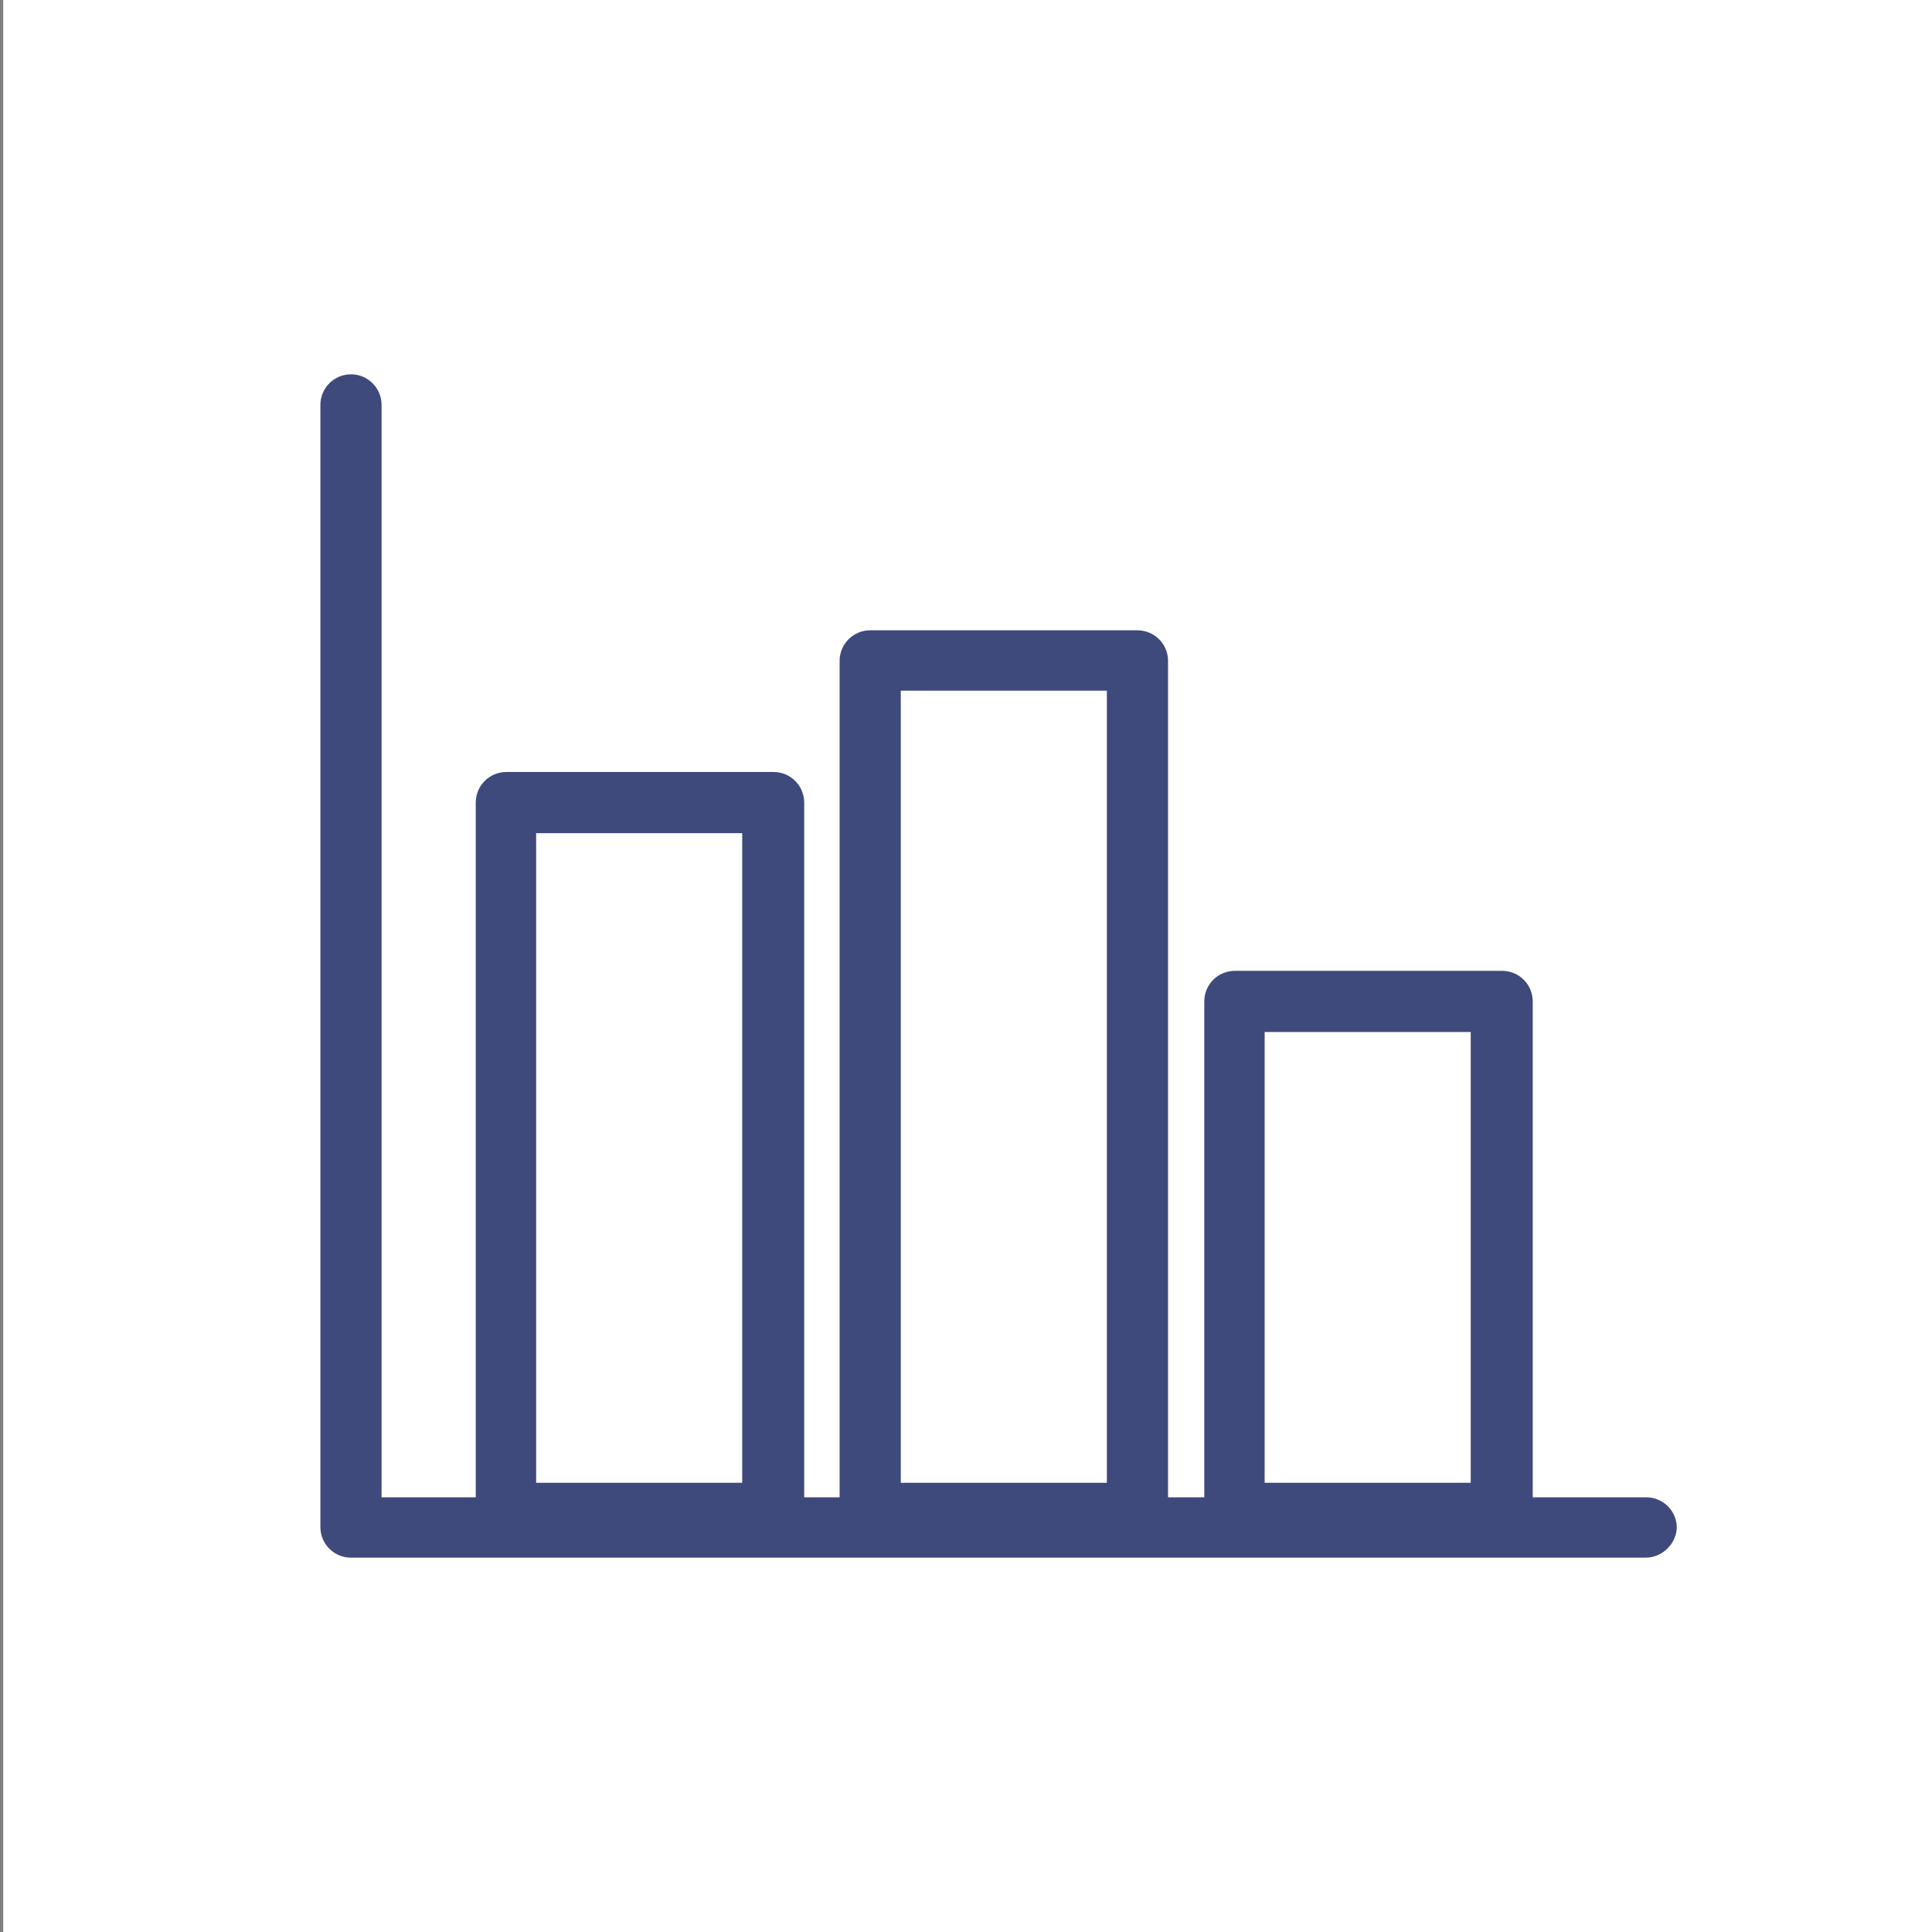
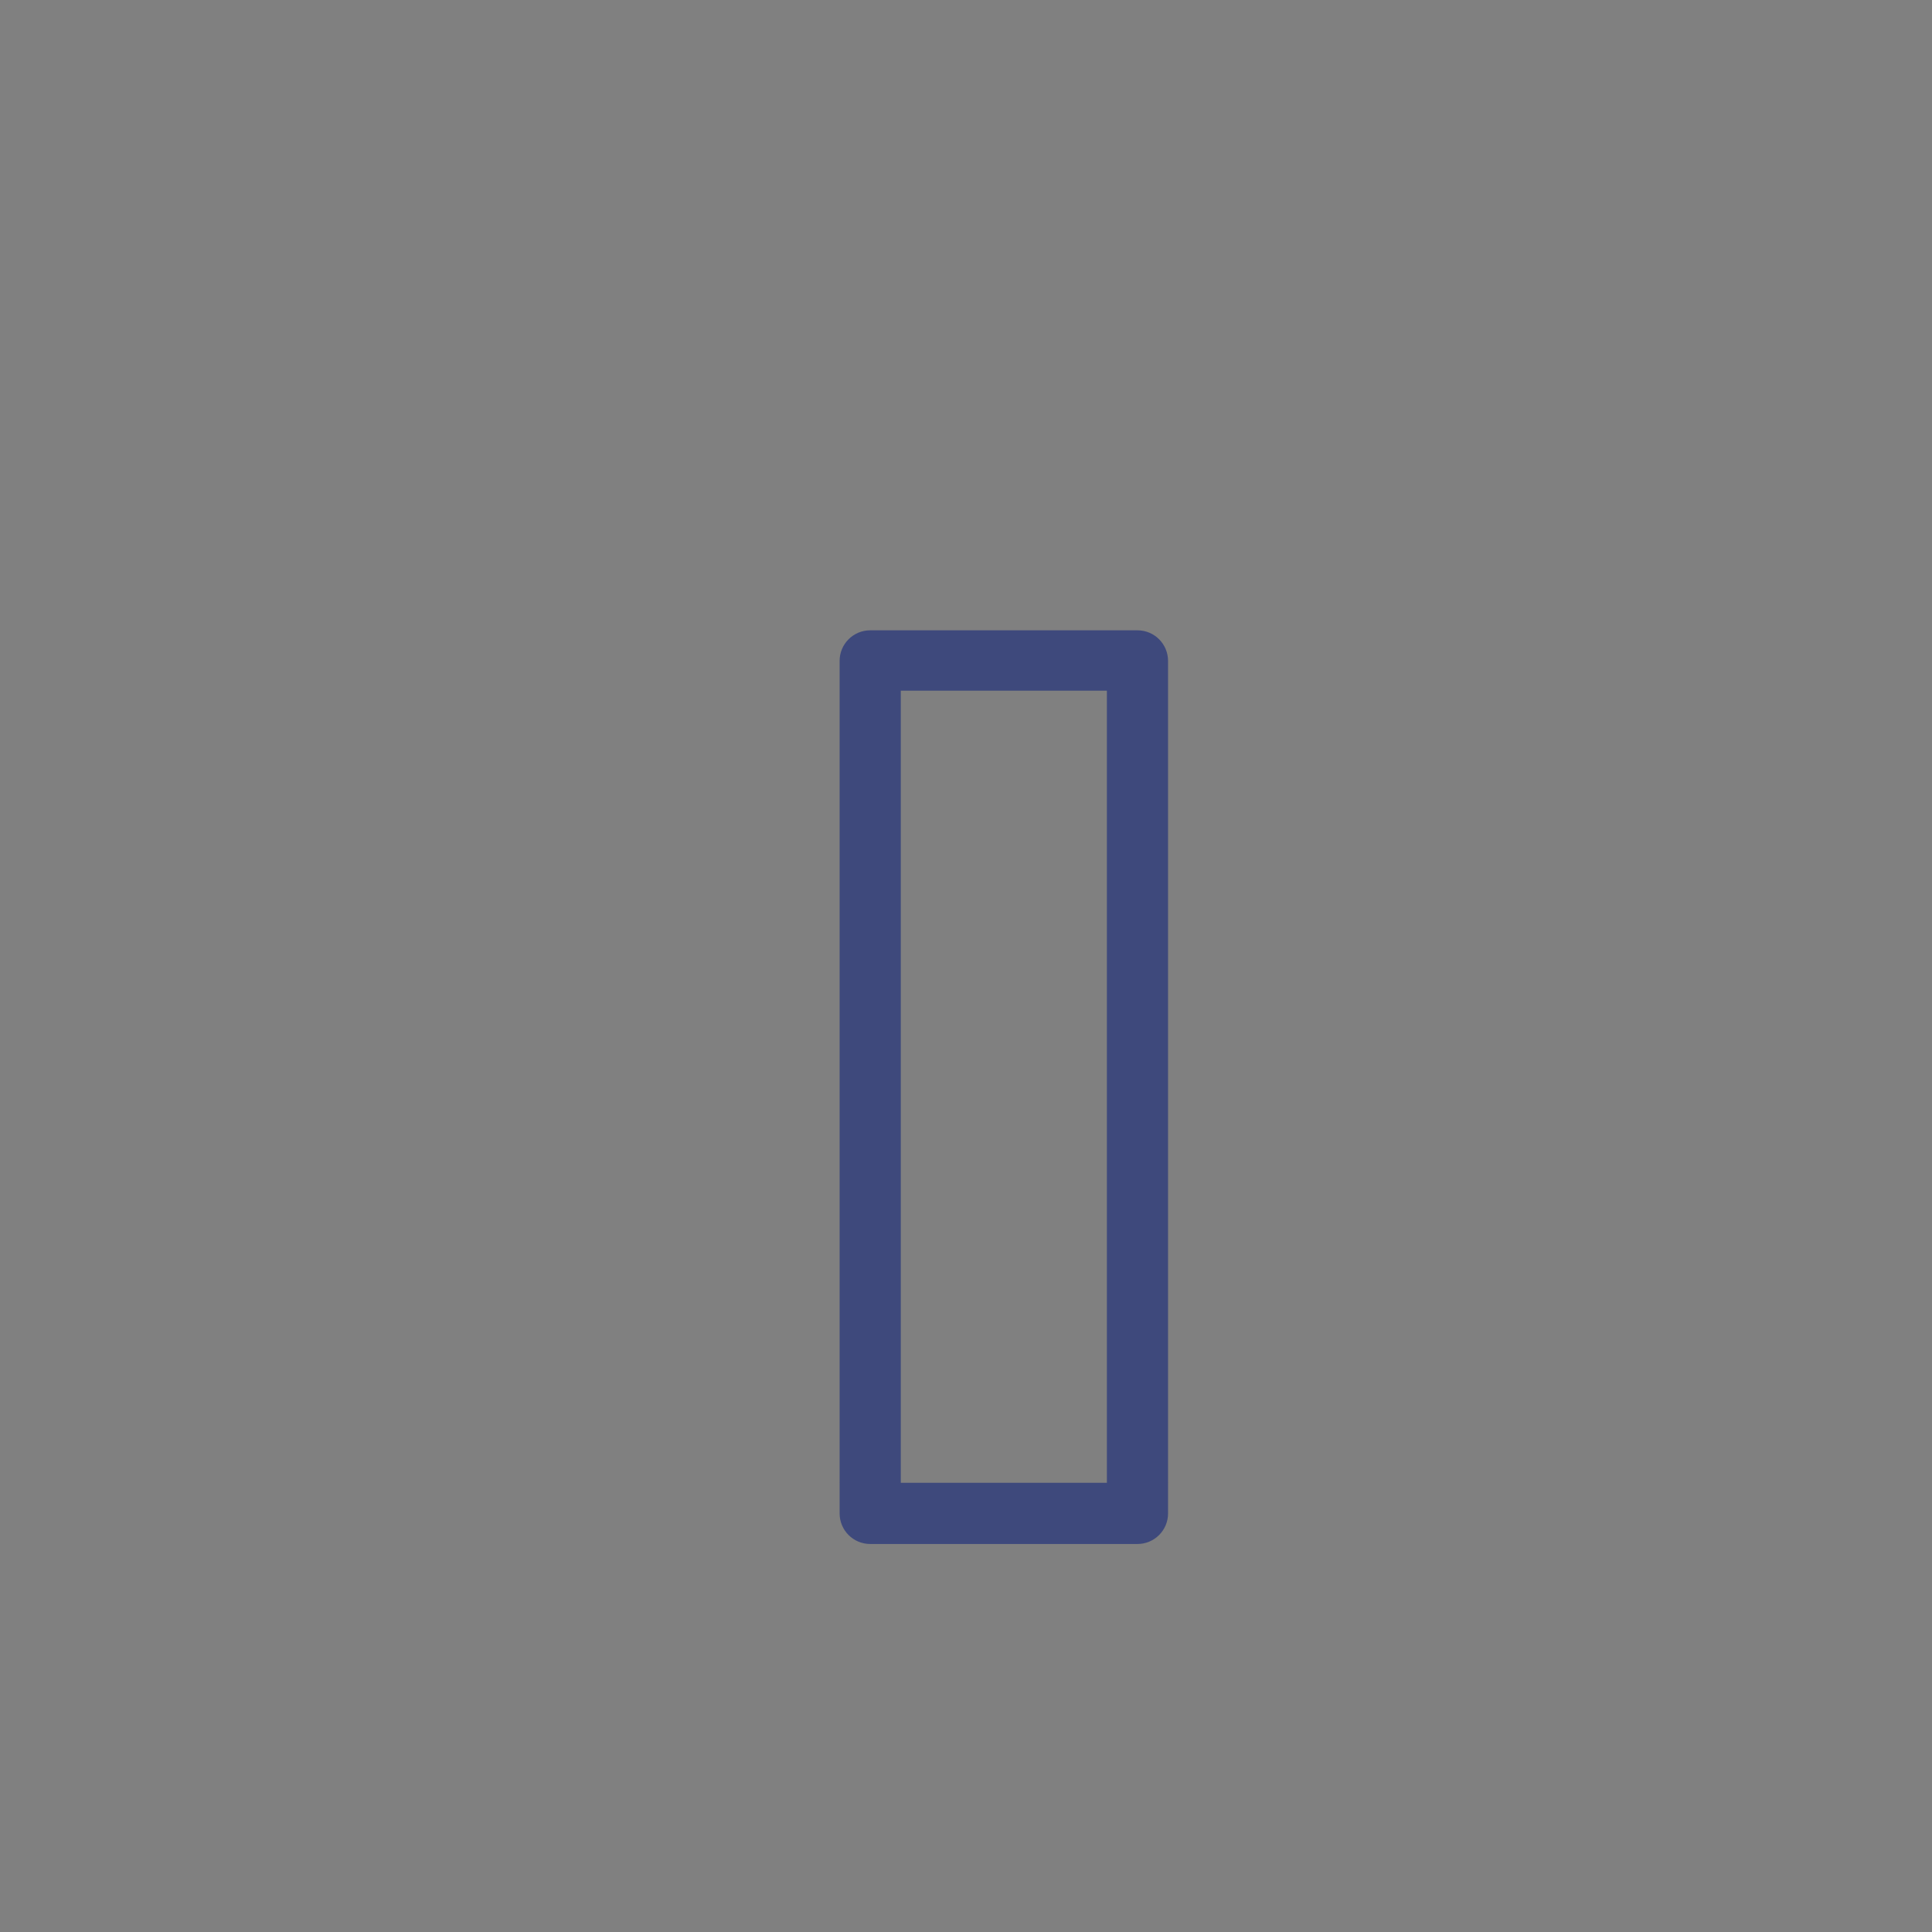
<svg xmlns="http://www.w3.org/2000/svg" version="1.1" id="Capa_1" x="0px" y="0px" viewBox="0 0 240 240" style="enable-background:new 0 0 240 240;" xml:space="preserve">
  <rect x="0" y="0" width="240" height="240" fill="#808080" stroke="none" />
  <style type="text/css">
	.st0{fill:#FFFFFF;}
	.st1{fill:#3E497C;}
</style>
-   <rect x="0.4" y="0" class="st0" width="240" height="240" />
  <g>
-     <path class="st1" d="M204.4,193.5H43.6c-2.1,0-3.8-1.7-3.8-3.8V50.3c0-2.1,1.7-3.8,3.8-3.8s3.8,1.7,3.8,3.8V186h157.1   c2.1,0,3.8,1.7,3.8,3.8C208.2,191.8,206.5,193.5,204.4,193.5z" />
-     <path class="st1" d="M96.1,191.8H62.9c-2.1,0-3.8-1.7-3.8-3.8V99.7c0-2.1,1.7-3.8,3.8-3.8h33.2c2.1,0,3.8,1.7,3.8,3.8V188   C99.8,190.1,98.1,191.8,96.1,191.8z M66.6,184.2h25.6v-80.7H66.6V184.2z" />
    <path class="st1" d="M141.3,191.8h-33.2c-2.1,0-3.8-1.7-3.8-3.8V82.1c0-2.1,1.7-3.8,3.8-3.8h33.2c2.1,0,3.8,1.7,3.8,3.8V188   C145.1,190.1,143.4,191.8,141.3,191.8z M111.9,184.2h25.6V85.8h-25.6V184.2z" />
-     <path class="st1" d="M186.6,191.8h-33.2c-2.1,0-3.8-1.7-3.8-3.8v-63.6c0-2.1,1.7-3.8,3.8-3.8h33.2c2.1,0,3.8,1.7,3.8,3.8V188   C190.3,190.1,188.6,191.8,186.6,191.8z M157.1,184.2h25.6v-56h-25.6V184.2z" />
  </g>
</svg>